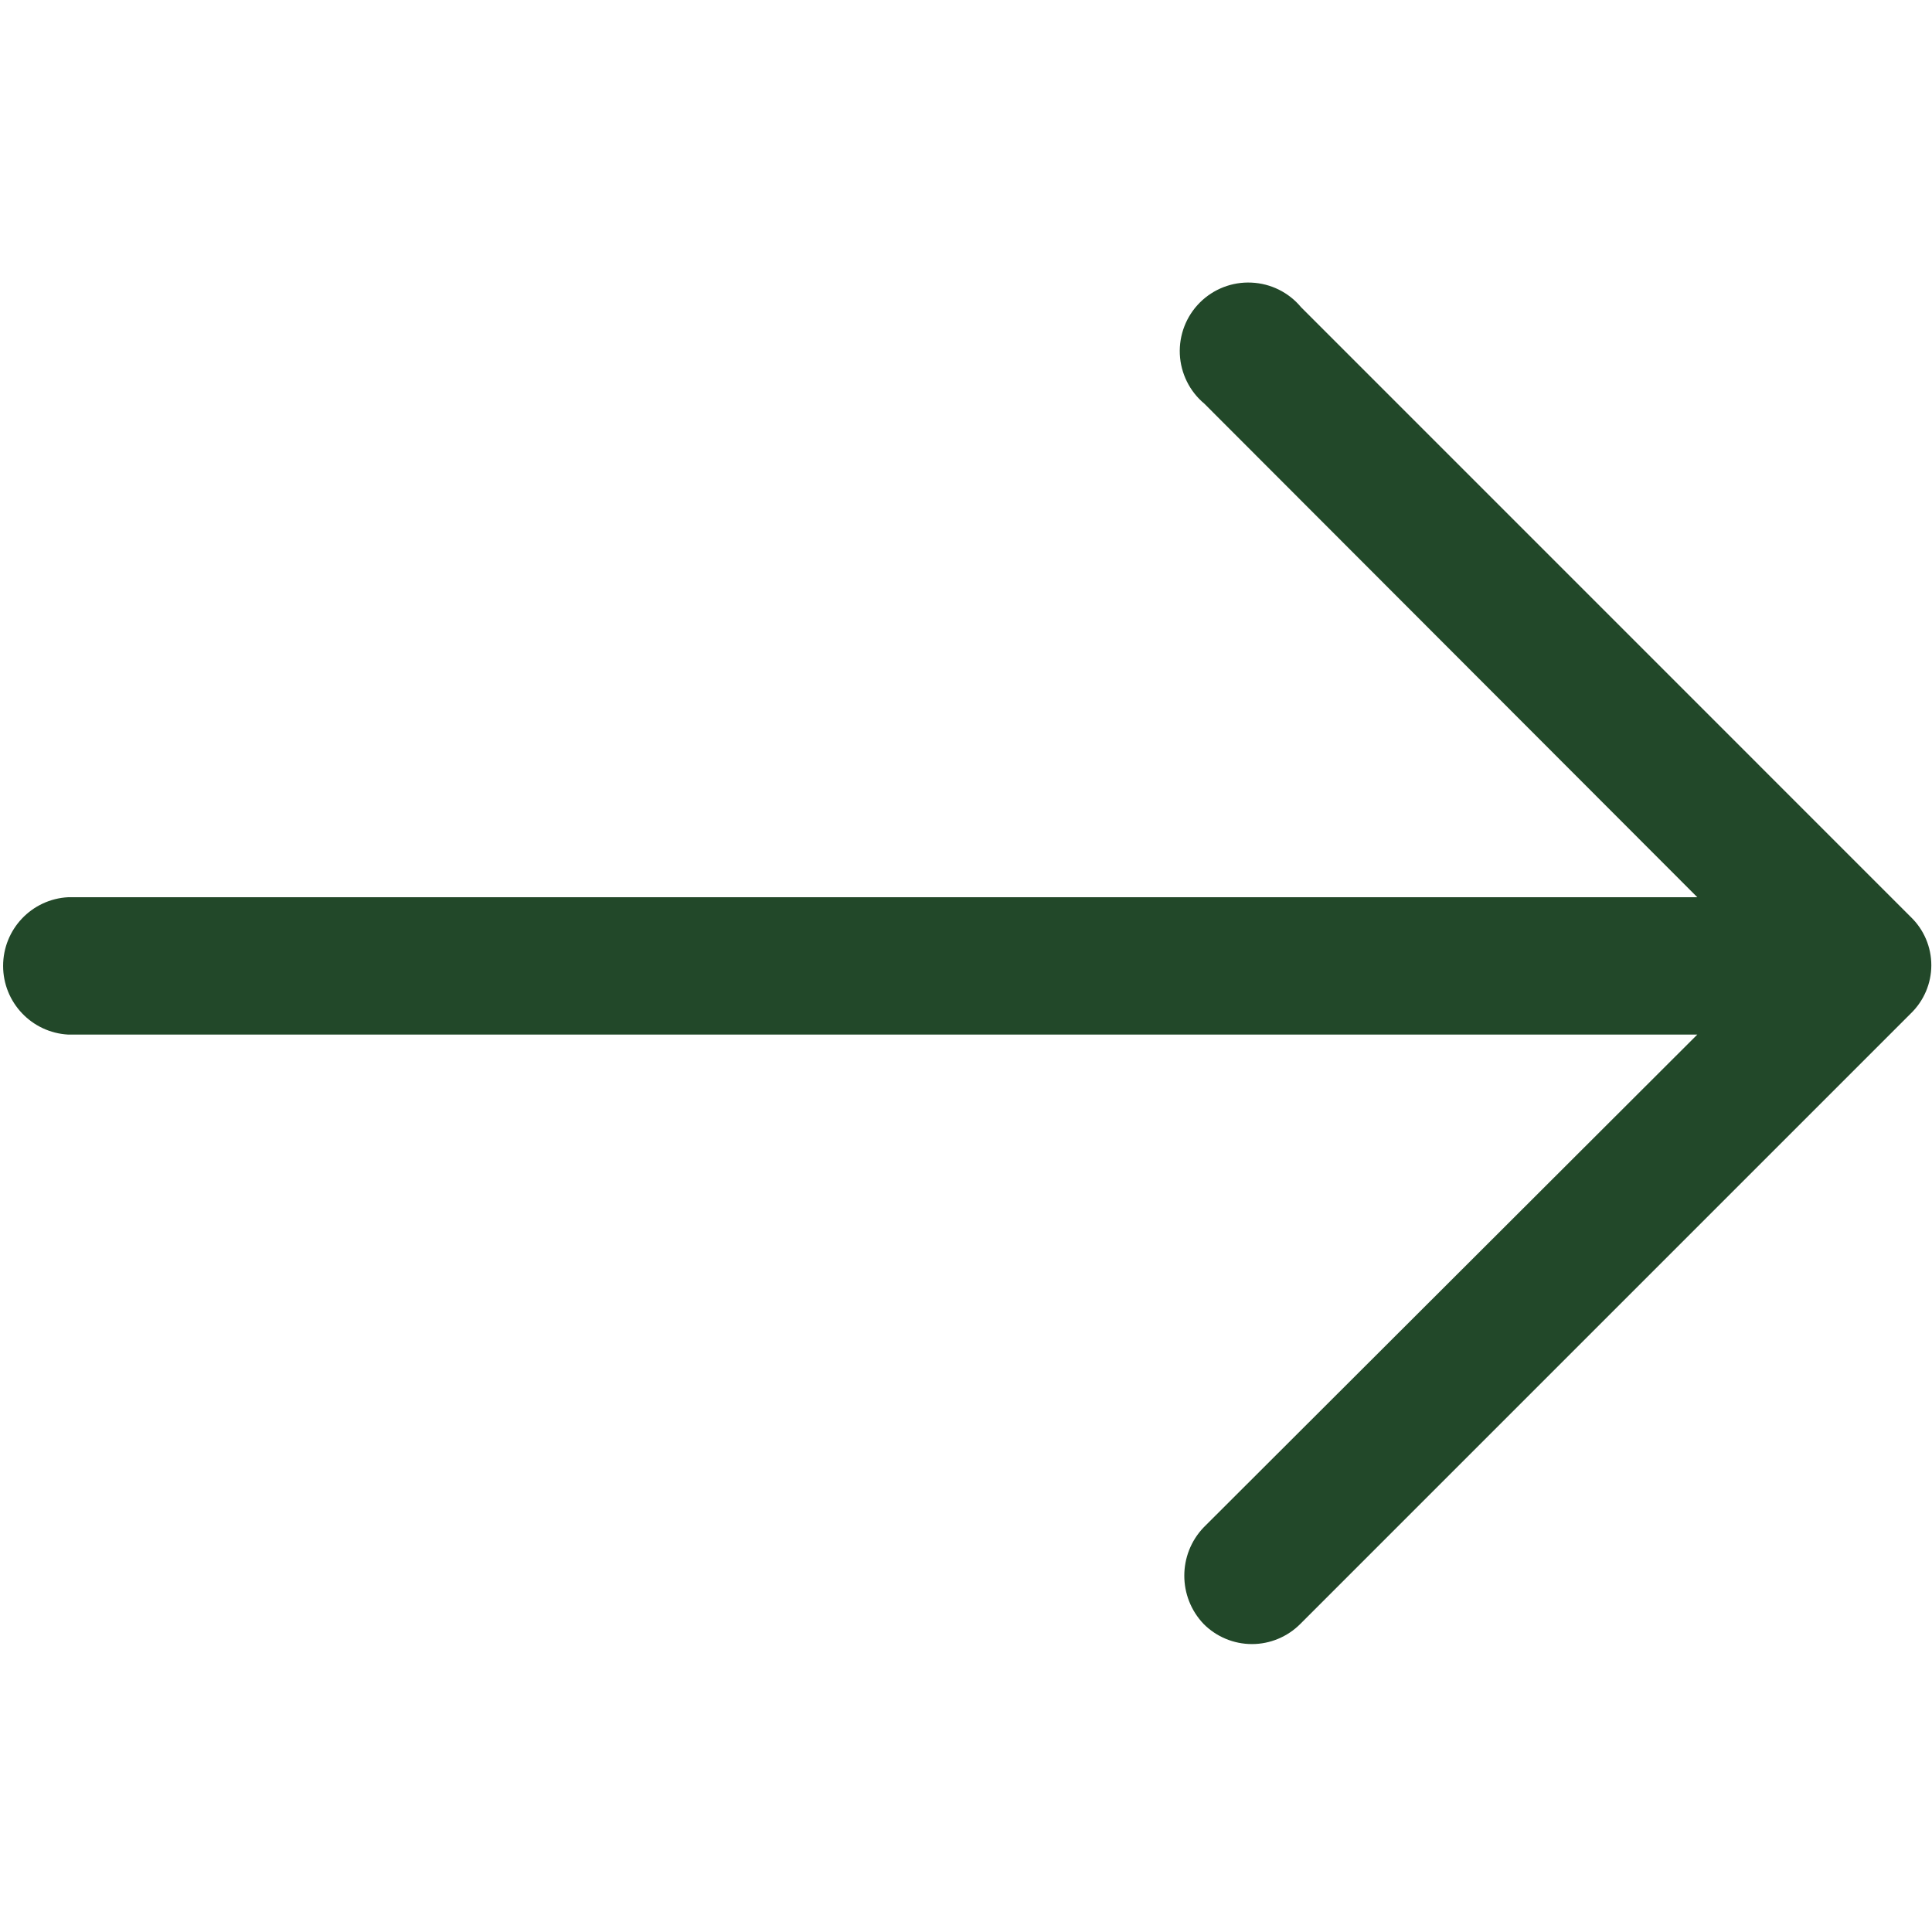
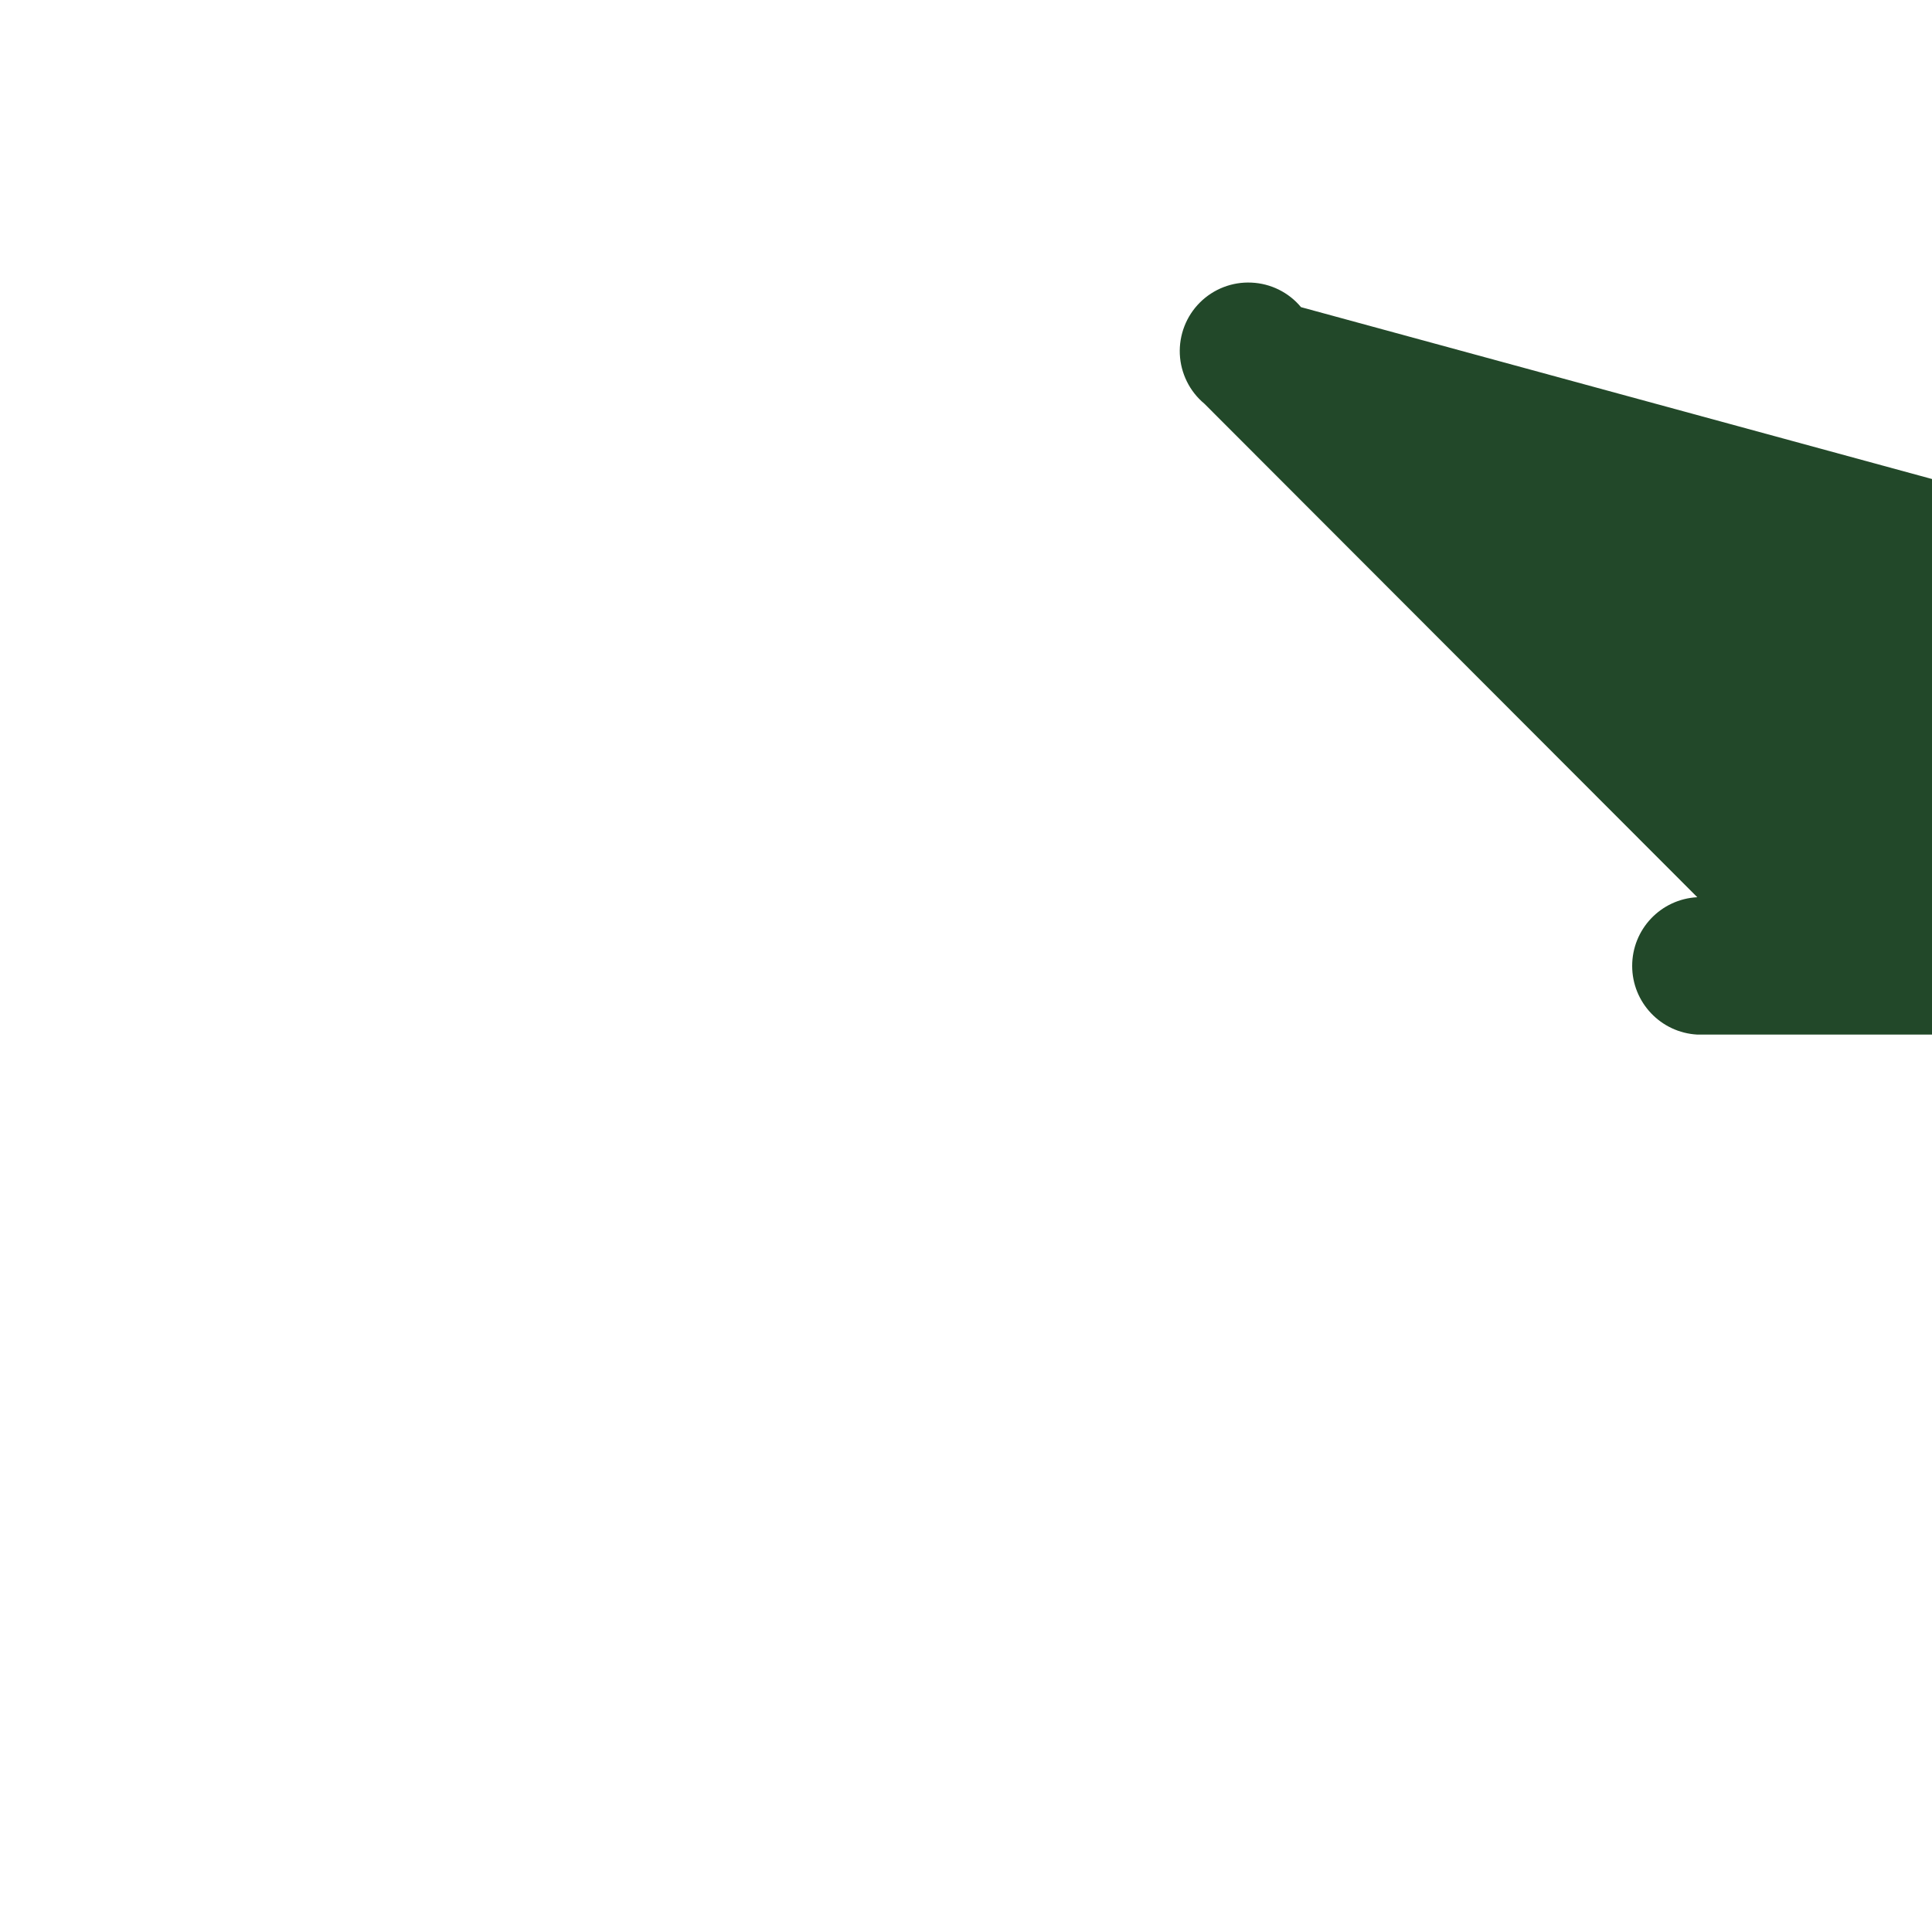
<svg xmlns="http://www.w3.org/2000/svg" viewBox="0 0 100 100" fill-rule="evenodd">
-   <path d="m67.34 15.898c-0.637-0.766-1.57-1.227-2.566-1.27-0.996-0.047-1.965 0.328-2.672 1.035-0.703 0.703-1.078 1.672-1.035 2.668 0.047 0.996 0.508 1.93 1.273 2.566l25.512 25.543h-84.32c-1.891 0.098-3.371 1.66-3.371 3.555 0 1.891 1.48 3.453 3.371 3.555h84.32l-25.551 25.508c-1.336 1.398-1.336 3.602 0 5 0.66 0.664 1.562 1.039 2.5 1.039s1.836-0.375 2.5-1.039l31.602-31.602-0.004 0.004c0.68-0.656 1.066-1.559 1.066-2.5 0-0.945-0.387-1.848-1.066-2.5z" fill="#224829" />
+   <path d="m67.34 15.898c-0.637-0.766-1.57-1.227-2.566-1.27-0.996-0.047-1.965 0.328-2.672 1.035-0.703 0.703-1.078 1.672-1.035 2.668 0.047 0.996 0.508 1.93 1.273 2.566l25.512 25.543c-1.891 0.098-3.371 1.66-3.371 3.555 0 1.891 1.48 3.453 3.371 3.555h84.32l-25.551 25.508c-1.336 1.398-1.336 3.602 0 5 0.66 0.664 1.562 1.039 2.5 1.039s1.836-0.375 2.5-1.039l31.602-31.602-0.004 0.004c0.68-0.656 1.066-1.559 1.066-2.5 0-0.945-0.387-1.848-1.066-2.5z" fill="#224829" />
</svg>